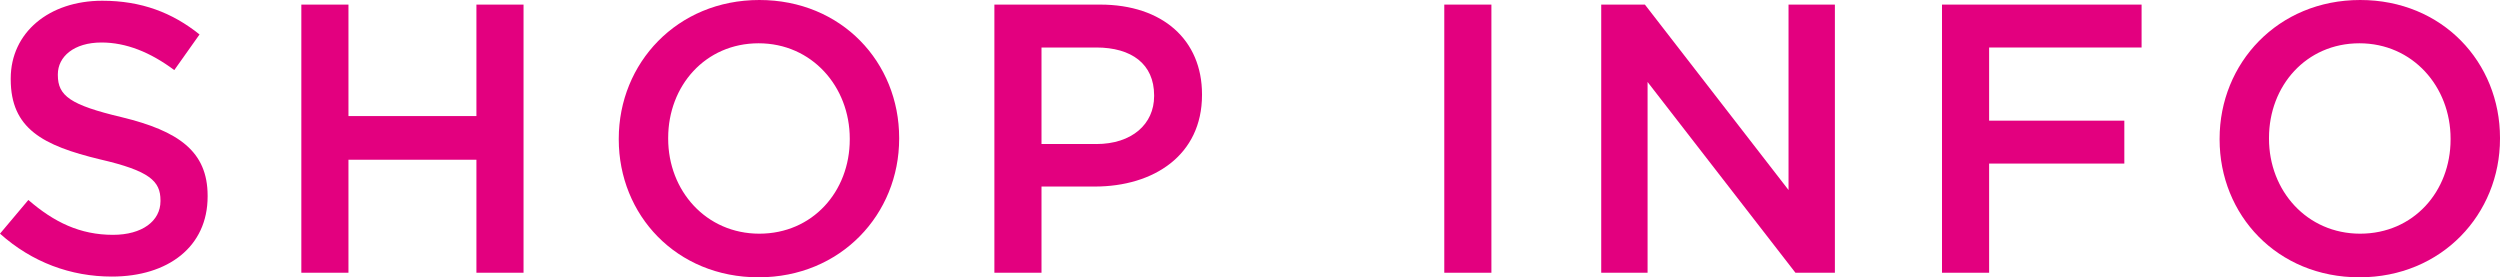
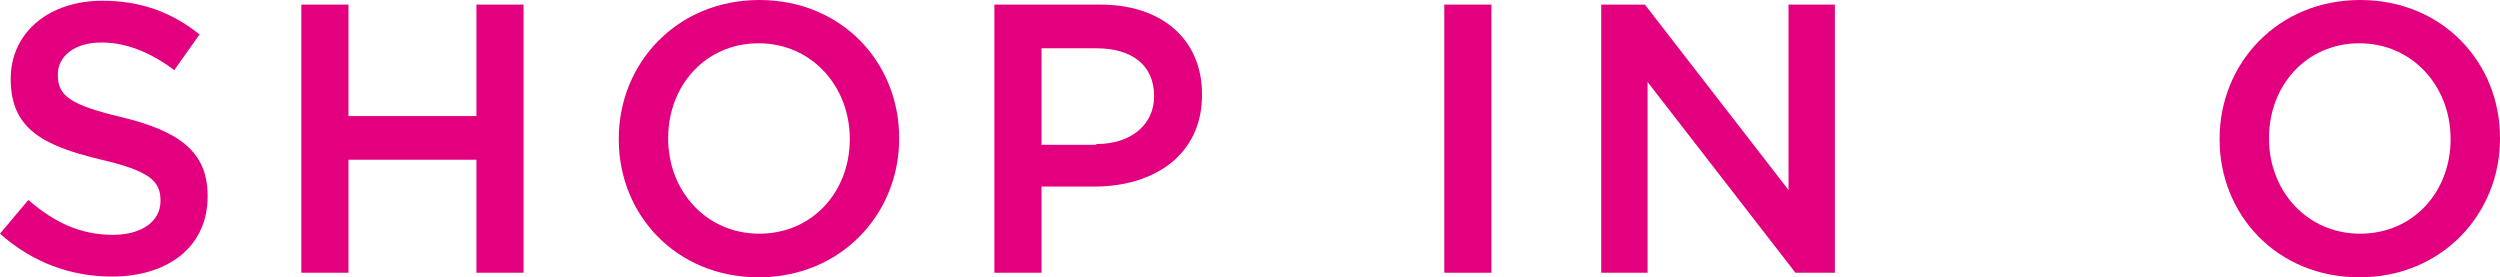
<svg xmlns="http://www.w3.org/2000/svg" version="1.1" id="レイヤー_1" x="0px" y="0px" width="104.467px" height="11.588px" viewBox="0 0 104.467 11.588" style="enable-background:new 0 0 104.467 11.588;" xml:space="preserve">
  <style type="text/css">
	.st0{fill:#E3007F;}
</style>
  <g>
    <g>
      <path class="st0" d="M0,9.764l1.185-1.408c1.072,0.929,2.16,1.457,3.537,1.457c1.217,0,1.984-0.576,1.984-1.409V8.371    c0-0.8-0.447-1.232-2.528-1.712c-2.385-0.576-3.73-1.281-3.73-3.346V3.281c0-1.921,1.601-3.25,3.825-3.25    c1.633,0,2.93,0.497,4.065,1.409L7.283,2.929C6.274,2.177,5.266,1.776,4.241,1.776c-1.152,0-1.824,0.592-1.824,1.329v0.033    c0,0.864,0.512,1.248,2.673,1.76C7.459,5.474,8.676,6.322,8.676,8.18v0.031c0,2.098-1.649,3.346-4.002,3.346    C2.961,11.557,1.345,10.965,0,9.764z" />
      <path class="st0" d="M12.592,0.192h1.969V4.85h5.347V0.192h1.969v11.205h-1.969V6.675h-5.347v4.722h-1.969    C12.592,11.397,12.592,0.192,12.592,0.192z" />
      <path class="st0" d="M25.856,5.826V5.795C25.856,2.641,28.289,0,31.73,0s5.843,2.609,5.843,5.762v0.033    c0,3.152-2.433,5.793-5.874,5.793S25.856,8.979,25.856,5.826z M35.509,5.826V5.795c0-2.178-1.585-3.986-3.81-3.986    c-2.226,0-3.778,1.777-3.778,3.954v0.033c0,2.176,1.585,3.969,3.81,3.969C33.956,9.764,35.509,8.003,35.509,5.826z" />
-       <path class="st0" d="M41.552,0.192h4.418c2.625,0,4.258,1.489,4.258,3.746V3.97c0,2.513-2.017,3.825-4.482,3.825h-2.225v3.602    h-1.969V0.192z M45.81,6.019c1.488,0,2.417-0.832,2.417-2.001V3.985c0-1.312-0.944-2-2.417-2h-2.289v4.033h2.289V6.019z" />
+       <path class="st0" d="M41.552,0.192h4.418c2.625,0,4.258,1.489,4.258,3.746V3.97c0,2.513-2.017,3.825-4.482,3.825h-2.225v3.602    h-1.969V0.192z M45.81,6.019c1.488,0,2.417-0.832,2.417-2.001c0-1.312-0.944-2-2.417-2h-2.289v4.033h2.289V6.019z" />
      <path class="st0" d="M60.352,0.192h1.969v11.205h-1.969V0.192z" />
      <path class="st0" d="M66.91,0.192h1.825l6.002,7.748V0.192h1.937v11.205h-1.648l-6.179-7.971v7.971H66.91V0.192z" />
-       <path class="st0" d="M81.15,0.192h8.34v1.793h-6.371v3.057h5.65v1.793h-5.65v4.562H81.15V0.192z" />
      <path class="st0" d="M92.75,5.826V5.795C92.75,2.641,95.183,0,98.624,0s5.843,2.609,5.843,5.762v0.033    c0,3.152-2.433,5.793-5.874,5.793S92.75,8.979,92.75,5.826z M102.402,5.826V5.795c0-2.178-1.585-3.986-3.81-3.986    c-2.226,0-3.778,1.777-3.778,3.954v0.033c0,2.176,1.585,3.969,3.81,3.969C100.85,9.764,102.402,8.003,102.402,5.826z" />
    </g>
  </g>
</svg>